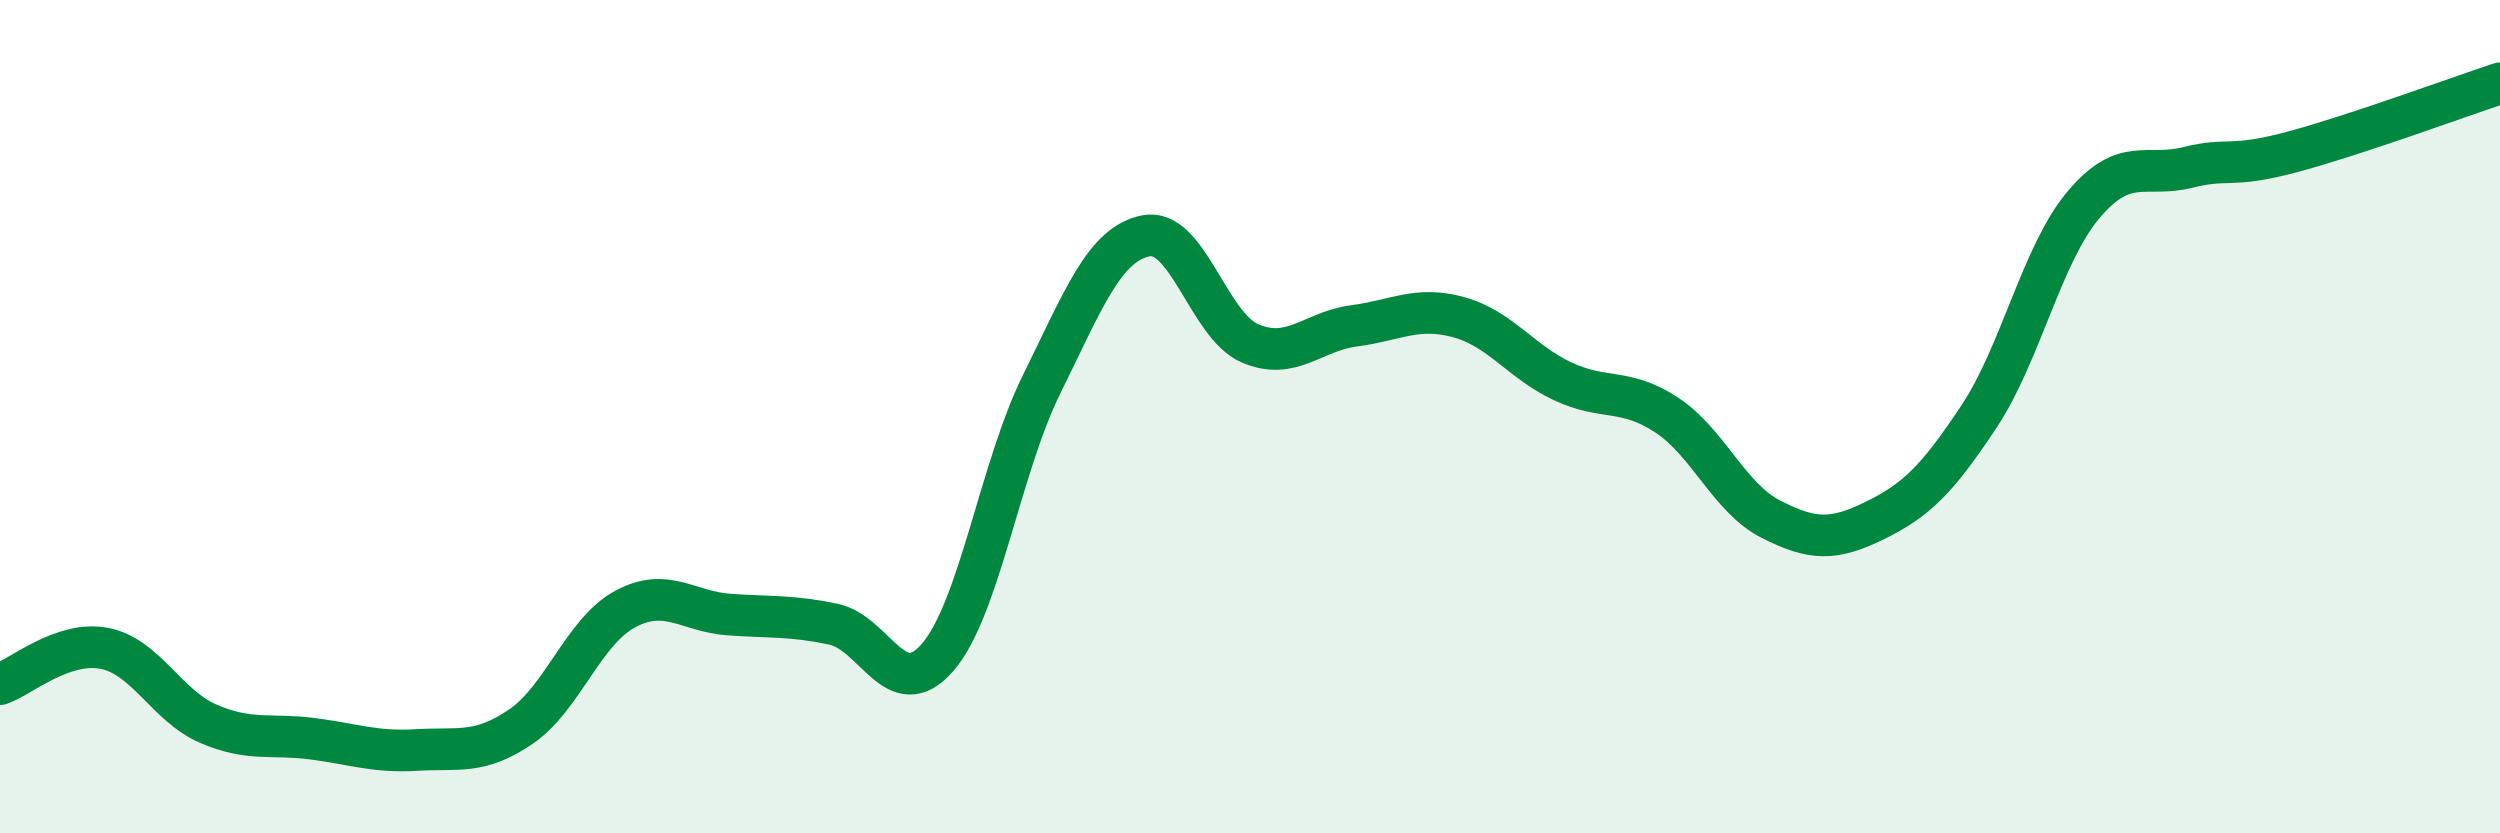
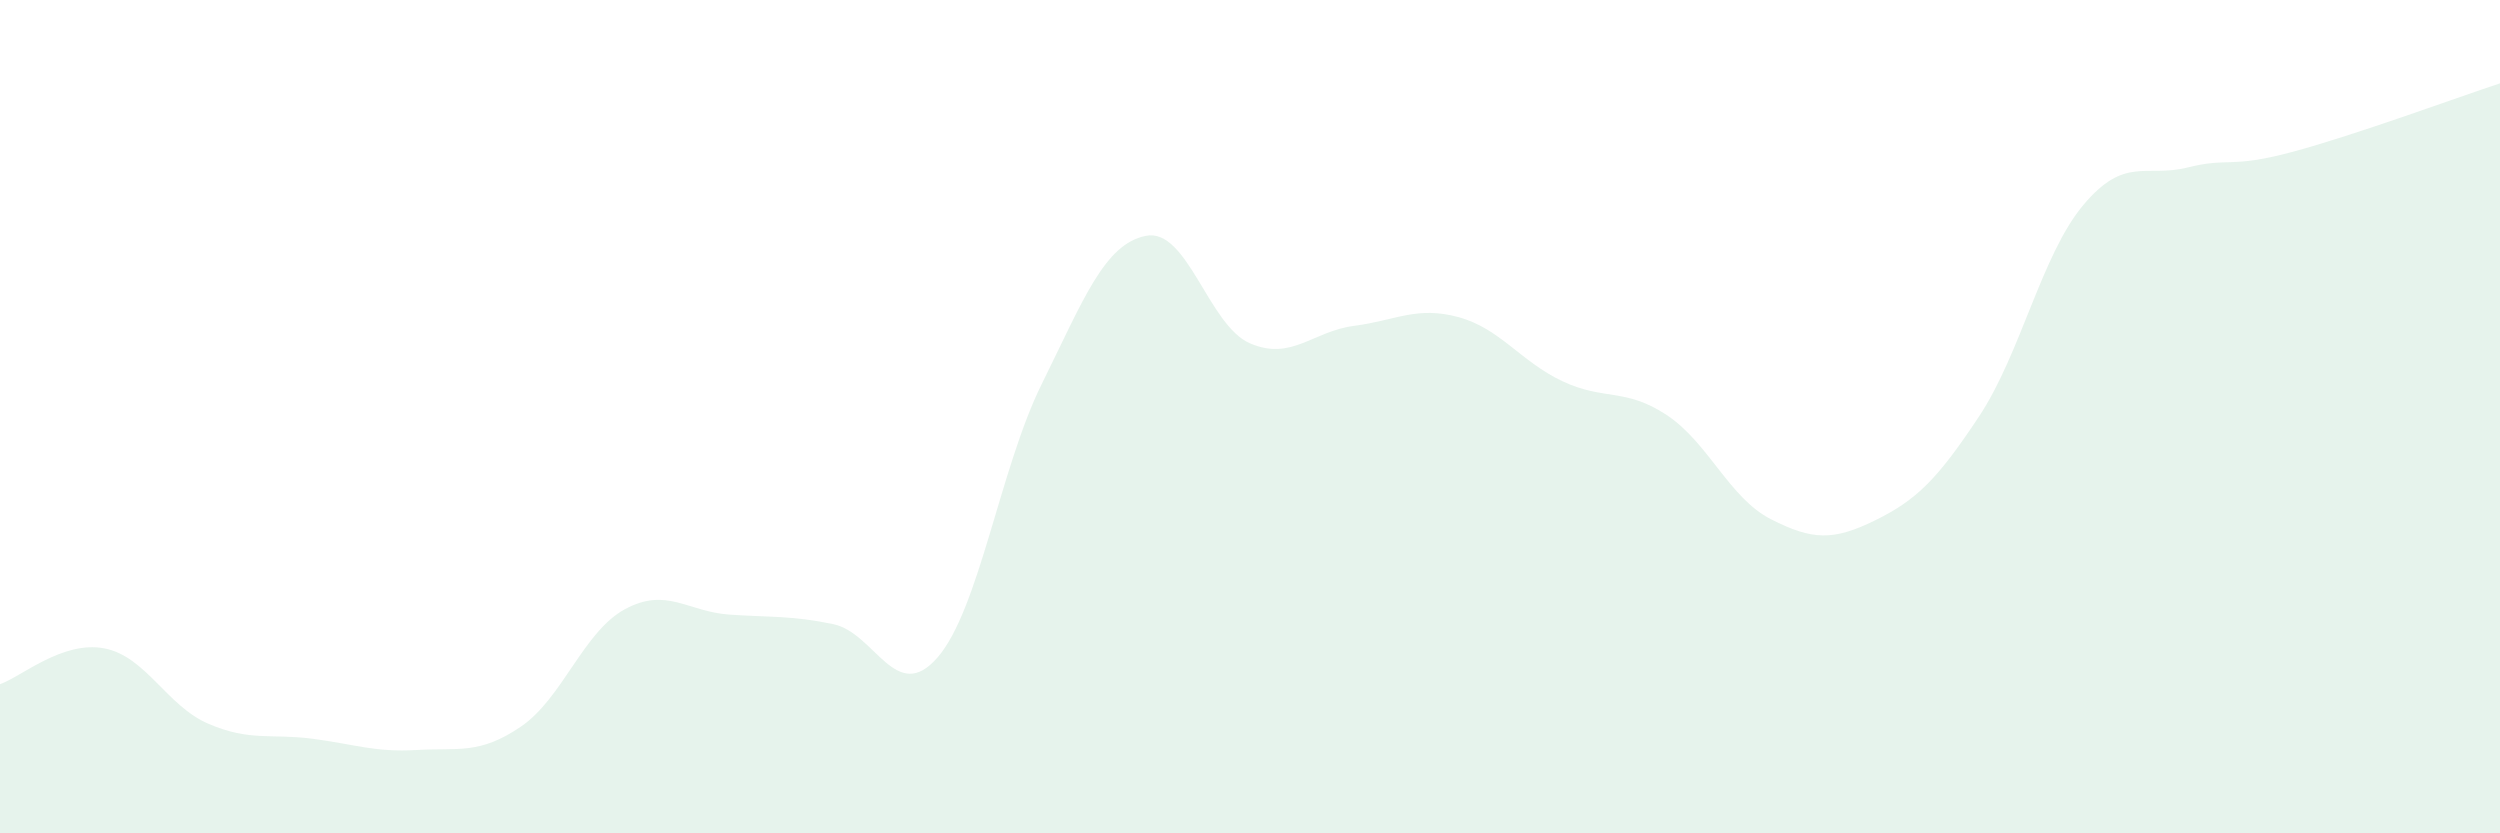
<svg xmlns="http://www.w3.org/2000/svg" width="60" height="20" viewBox="0 0 60 20">
  <path d="M 0,16.42 C 0.5,16.25 1.5,15.37 2.5,15.56 C 3.5,15.75 4,16.94 5,17.37 C 6,17.8 6.5,17.6 7.5,17.73 C 8.5,17.86 9,18.06 10,18 C 11,17.94 11.5,18.12 12.5,17.44 C 13.5,16.76 14,15.16 15,14.62 C 16,14.08 16.5,14.68 17.5,14.75 C 18.5,14.82 19,14.77 20,14.98 C 21,15.19 21.5,16.93 22.5,15.78 C 23.5,14.63 24,11.24 25,9.22 C 26,7.2 26.5,5.86 27.5,5.66 C 28.5,5.46 29,7.81 30,8.24 C 31,8.67 31.5,7.95 32.5,7.82 C 33.5,7.69 34,7.34 35,7.61 C 36,7.88 36.5,8.68 37.5,9.15 C 38.5,9.62 39,9.3 40,9.96 C 41,10.62 41.5,11.95 42.5,12.46 C 43.5,12.97 44,12.98 45,12.49 C 46,12 46.5,11.5 47.5,9.99 C 48.5,8.48 49,6.11 50,4.92 C 51,3.73 51.5,4.27 52.5,4.02 C 53.5,3.77 53.5,4.05 55,3.65 C 56.5,3.25 59,2.33 60,2L60 20L0 20Z" fill="#008740" opacity="0.1" stroke-linecap="round" stroke-linejoin="round" />
-   <path d="M 0,16.42 C 0.5,16.25 1.5,15.37 2.5,15.56 C 3.5,15.75 4,16.94 5,17.37 C 6,17.8 6.5,17.6 7.5,17.73 C 8.5,17.86 9,18.06 10,18 C 11,17.94 11.5,18.12 12.5,17.44 C 13.5,16.76 14,15.16 15,14.62 C 16,14.08 16.5,14.68 17.5,14.75 C 18.5,14.82 19,14.77 20,14.98 C 21,15.19 21.5,16.93 22.5,15.78 C 23.5,14.63 24,11.24 25,9.22 C 26,7.2 26.5,5.86 27.5,5.66 C 28.5,5.46 29,7.81 30,8.24 C 31,8.67 31.5,7.95 32.5,7.82 C 33.5,7.69 34,7.34 35,7.61 C 36,7.88 36.5,8.68 37.5,9.15 C 38.5,9.62 39,9.3 40,9.96 C 41,10.62 41.5,11.95 42.5,12.46 C 43.5,12.97 44,12.98 45,12.49 C 46,12 46.5,11.5 47.5,9.99 C 48.5,8.48 49,6.11 50,4.92 C 51,3.73 51.5,4.27 52.5,4.02 C 53.5,3.77 53.5,4.05 55,3.65 C 56.5,3.25 59,2.33 60,2" stroke="#008740" stroke-width="1" fill="none" stroke-linecap="round" stroke-linejoin="round" />
</svg>